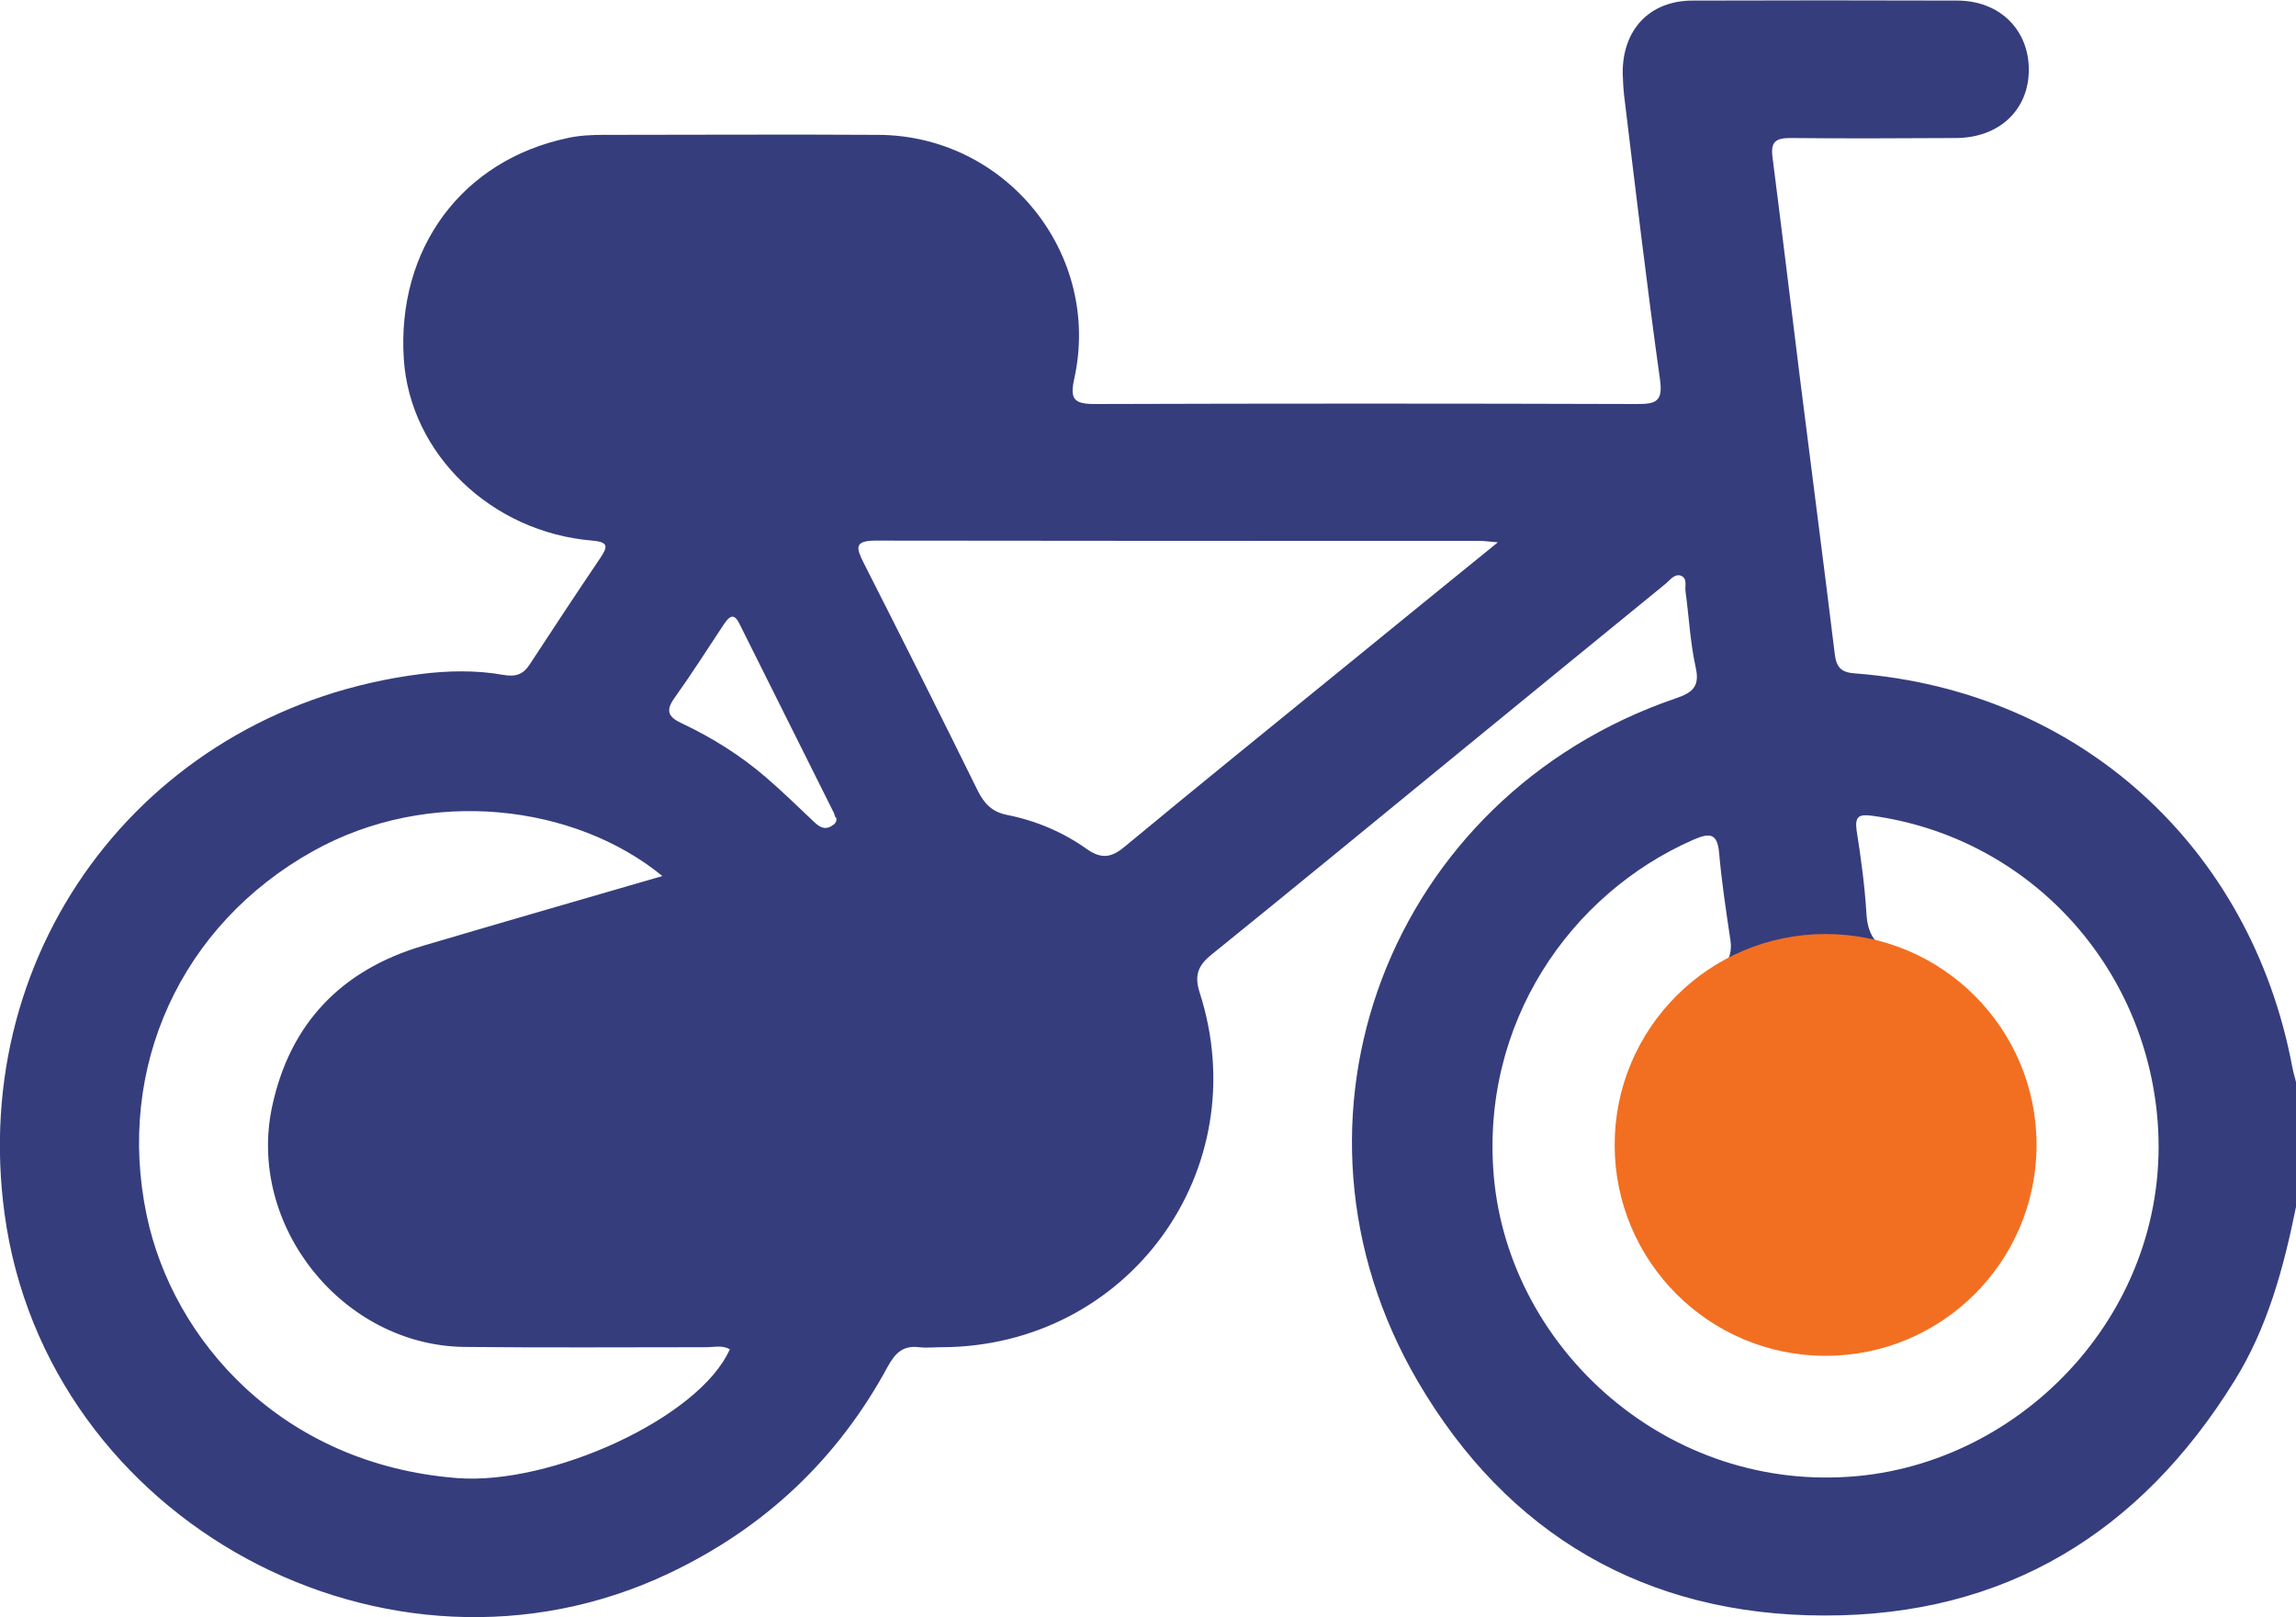
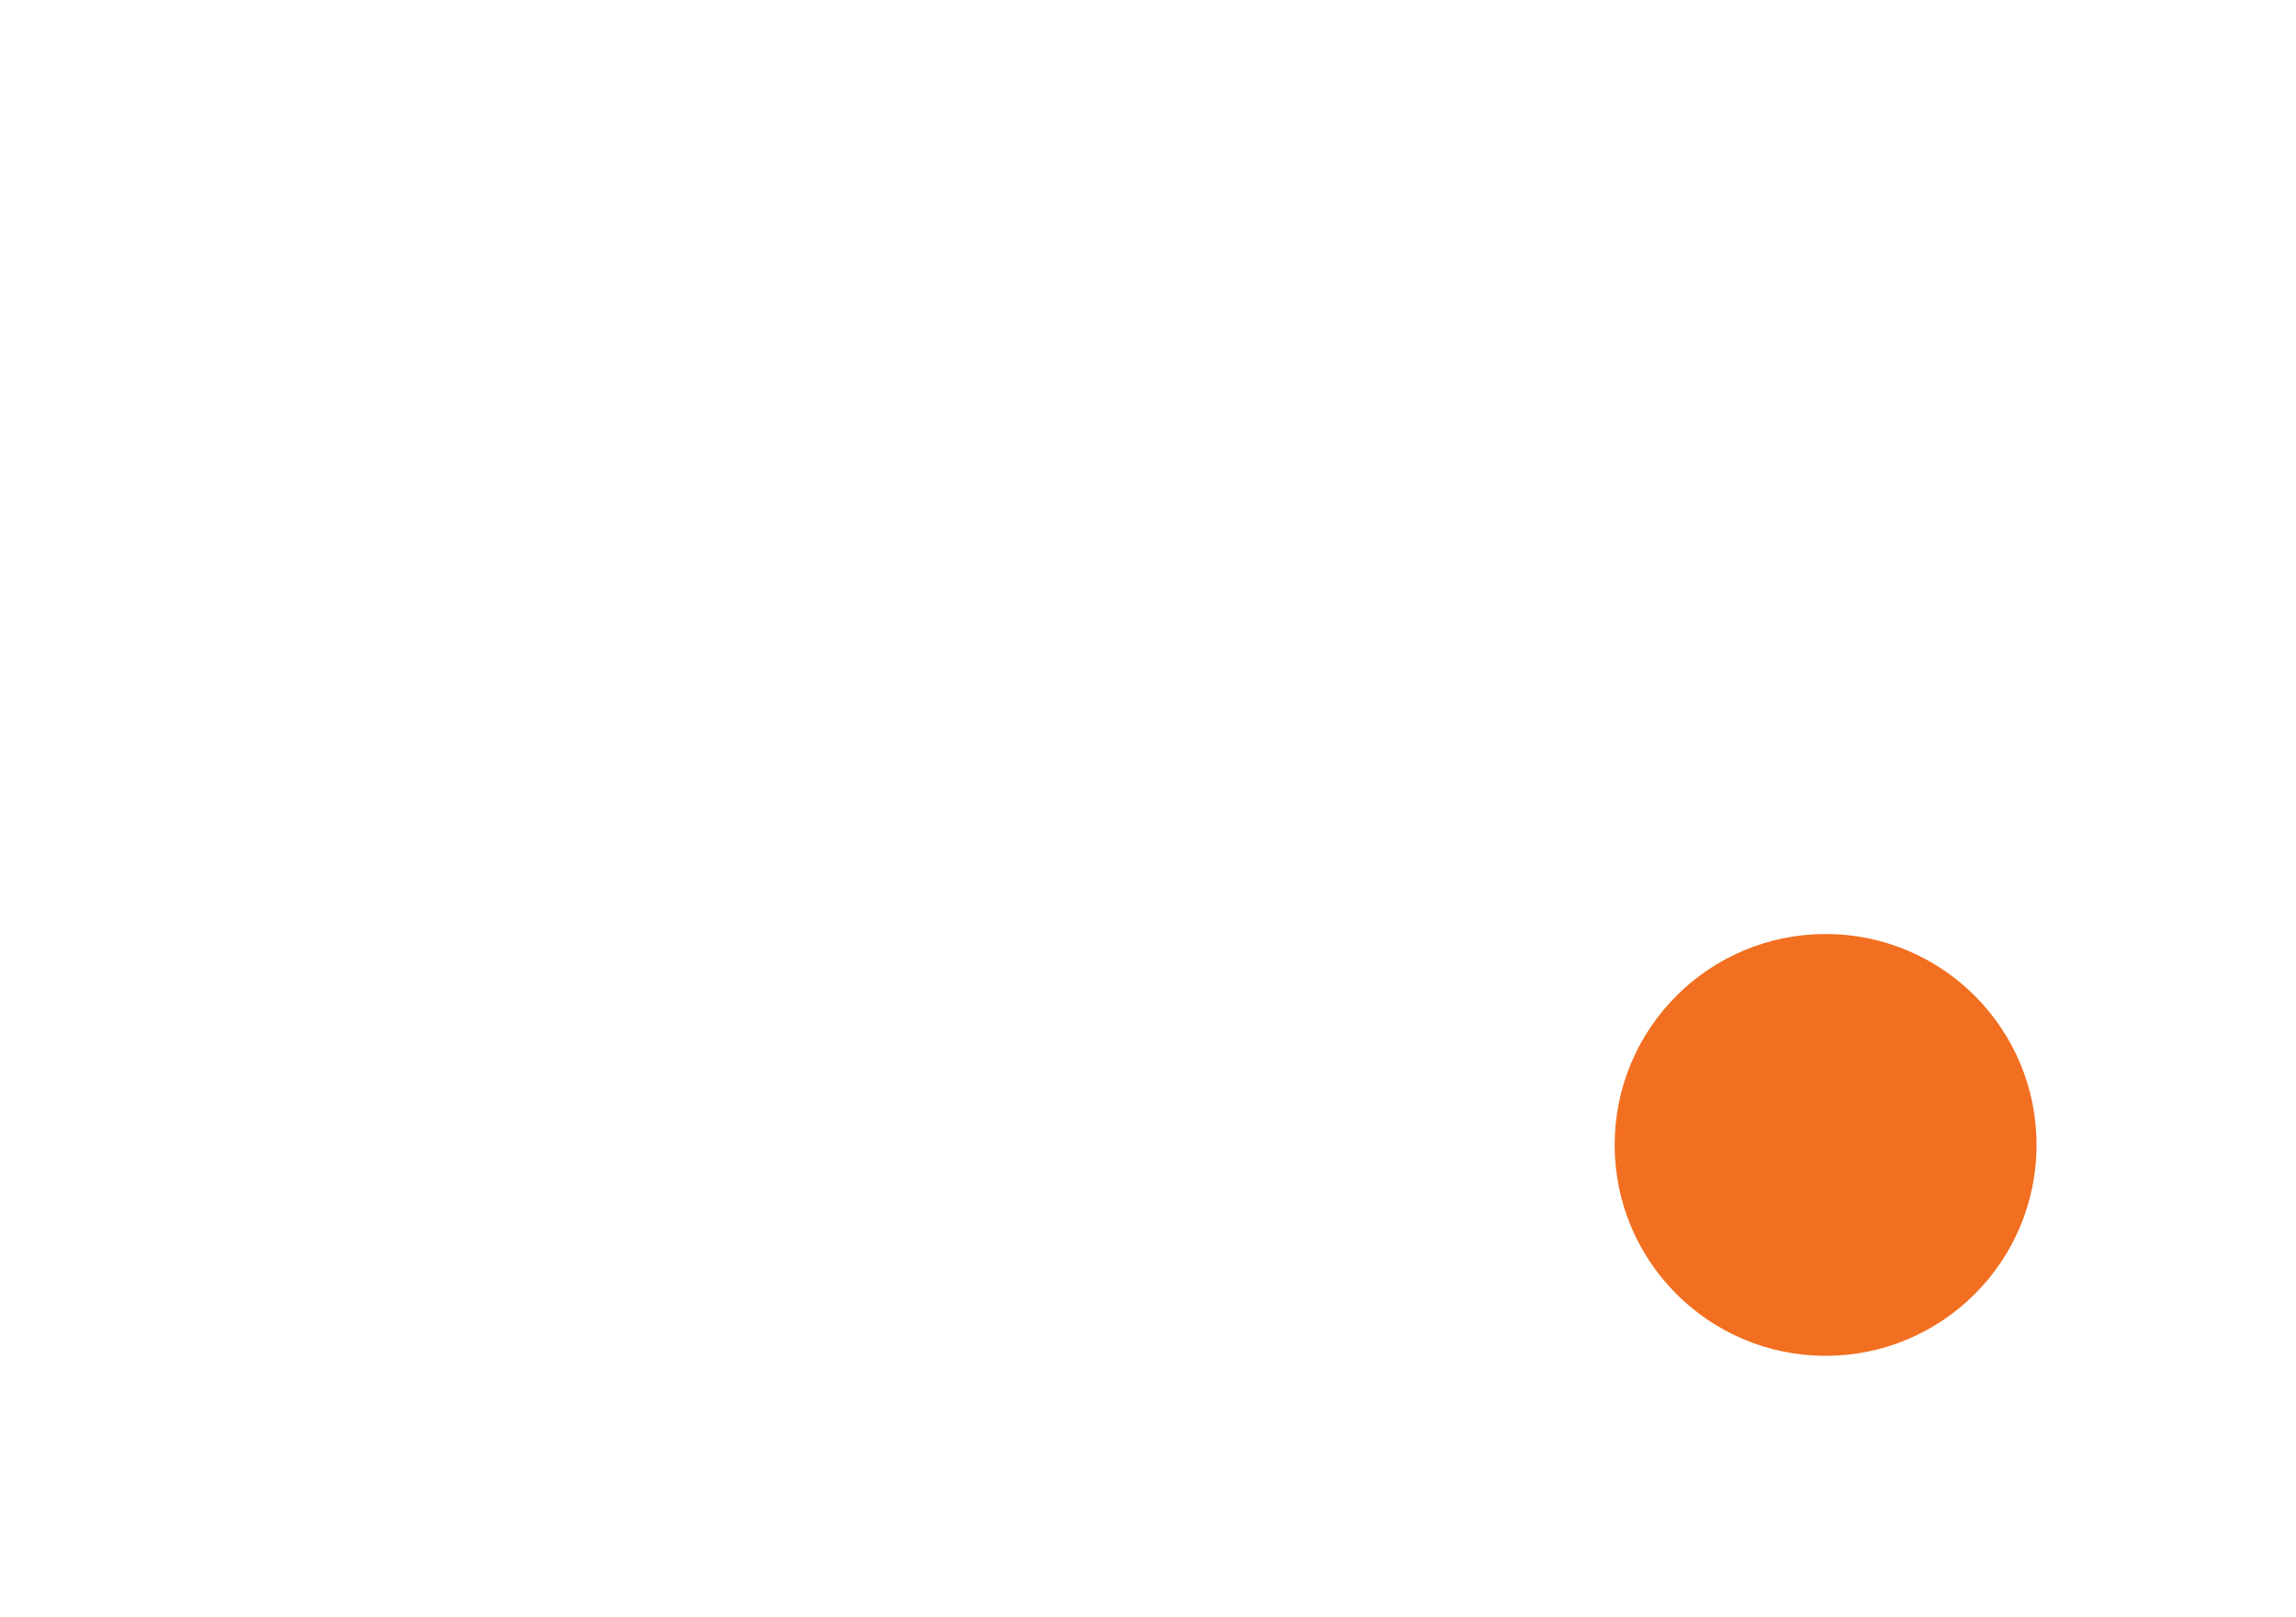
<svg xmlns="http://www.w3.org/2000/svg" id="Layer_1" data-name="Layer 1" viewBox="0 0 80 56.36">
  <defs>
    <style>
      .cls-1 {
        fill: #353d7d;
      }

      .cls-1, .cls-2 {
        stroke-width: 0px;
      }

      .cls-2 {
        fill: #f26f21;
      }
    </style>
  </defs>
-   <path class="cls-1" d="m80,42.06c-.43,2.12-.99,4.21-2.15,6.07-3.28,5.29-7.99,8.18-14.27,8.17-6.24,0-11.06-2.82-14.18-8.16-5.32-9.1-1-20.38,8.98-23.8.59-.2.86-.41.7-1.1-.19-.86-.23-1.75-.35-2.62-.03-.19.08-.47-.17-.56-.21-.07-.37.15-.52.28-2.54,2.07-5.08,4.15-7.61,6.22-2.74,2.24-5.47,4.49-8.22,6.71-.47.38-.6.72-.41,1.32,1.99,6.19-2.49,12.34-8.99,12.36-.26,0-.52.03-.78,0-.55-.07-.83.19-1.09.66-1.75,3.24-4.3,5.64-7.63,7.22C13.53,59.47,1.62,53.03.16,42.31c-1.28-9.38,5.07-17.63,14.5-18.82.95-.12,1.93-.14,2.88.03.42.07.68,0,.92-.37.81-1.24,1.63-2.48,2.46-3.71.25-.38.3-.55-.28-.6-3.52-.29-6.35-3.02-6.57-6.32-.25-3.85,2.02-6.93,5.71-7.71.4-.09.83-.11,1.24-.11,3.2,0,6.4-.02,9.6,0,4.45.03,7.77,4.16,6.81,8.5-.16.72,0,.88.72.88,6.3-.02,12.59-.02,18.89,0,.64,0,.91-.07.8-.85-.46-3.29-.85-6.6-1.25-9.9-.03-.26-.04-.52-.05-.78-.01-1.52.94-2.53,2.44-2.53,3.07-.01,6.14-.01,9.21,0,1.48,0,2.5,1.01,2.5,2.41,0,1.4-1.03,2.37-2.53,2.38-1.93.01-3.85.02-5.78,0-.52,0-.69.14-.62.67.33,2.58.64,5.16.96,7.73.4,3.2.82,6.39,1.21,9.59.06.49.25.64.73.67,7.76.6,13.76,6.01,15.21,13.71.03.18.09.35.13.53v4.37Zm-16.39,4.93c-.44-.04-.89-.04-1.31-.14-3.07-.7-5.05-2.57-5.64-5.65-.58-2.99.53-5.42,3.01-7.18.49-.35.71-.7.62-1.28-.15-1-.3-2-.39-3.01-.06-.73-.36-.7-.91-.46-4.28,1.88-7.41,6.39-6.94,11.74.54,6.03,6.1,11.05,12.68,10.43,6.03-.57,11.11-6.1,10.42-12.68-.56-5.35-4.62-9.6-9.91-10.33-.45-.06-.62,0-.55.51.15.95.28,1.9.34,2.86.04.76.3,1.18,1.07,1.47,3.24,1.22,5.13,4.58,4.5,7.85-.66,3.44-3.53,5.84-7,5.87ZM23.08,30.53c-3.05-2.5-8.12-3.13-12.17-.87-4.61,2.57-6.88,7.54-5.8,12.69.91,4.35,4.69,8.68,10.81,9.16,3.26.26,8.45-2.09,9.51-4.49-.27-.15-.56-.07-.83-.07-2.81,0-5.62.02-8.43-.01-4.24-.06-7.57-4.23-6.69-8.37.62-2.91,2.42-4.77,5.26-5.61,2.74-.81,5.48-1.6,8.34-2.43Zm29.11-11.63c-.36-.03-.49-.05-.61-.05-7.02,0-14.04,0-21.07-.01-.75,0-.68.25-.42.77,1.34,2.64,2.67,5.29,3.98,7.95.23.46.51.74,1.02.84,1.01.2,1.95.6,2.78,1.19.54.38.89.28,1.35-.11,2.52-2.09,5.07-4.15,7.61-6.22,1.73-1.41,3.46-2.82,5.36-4.36Zm-23.08,9.59s-.03-.1-.05-.15c-1.1-2.2-2.2-4.41-3.3-6.61-.2-.41-.37-.22-.54.03-.57.86-1.13,1.74-1.73,2.58-.32.45-.18.66.27.87,1.06.5,2.05,1.12,2.94,1.89.57.49,1.11,1.02,1.65,1.53.18.17.36.31.62.16.12-.07.21-.16.16-.31Z" />
  <circle class="cls-2" cx="63.61" cy="39.9" r="7.35" />
</svg>